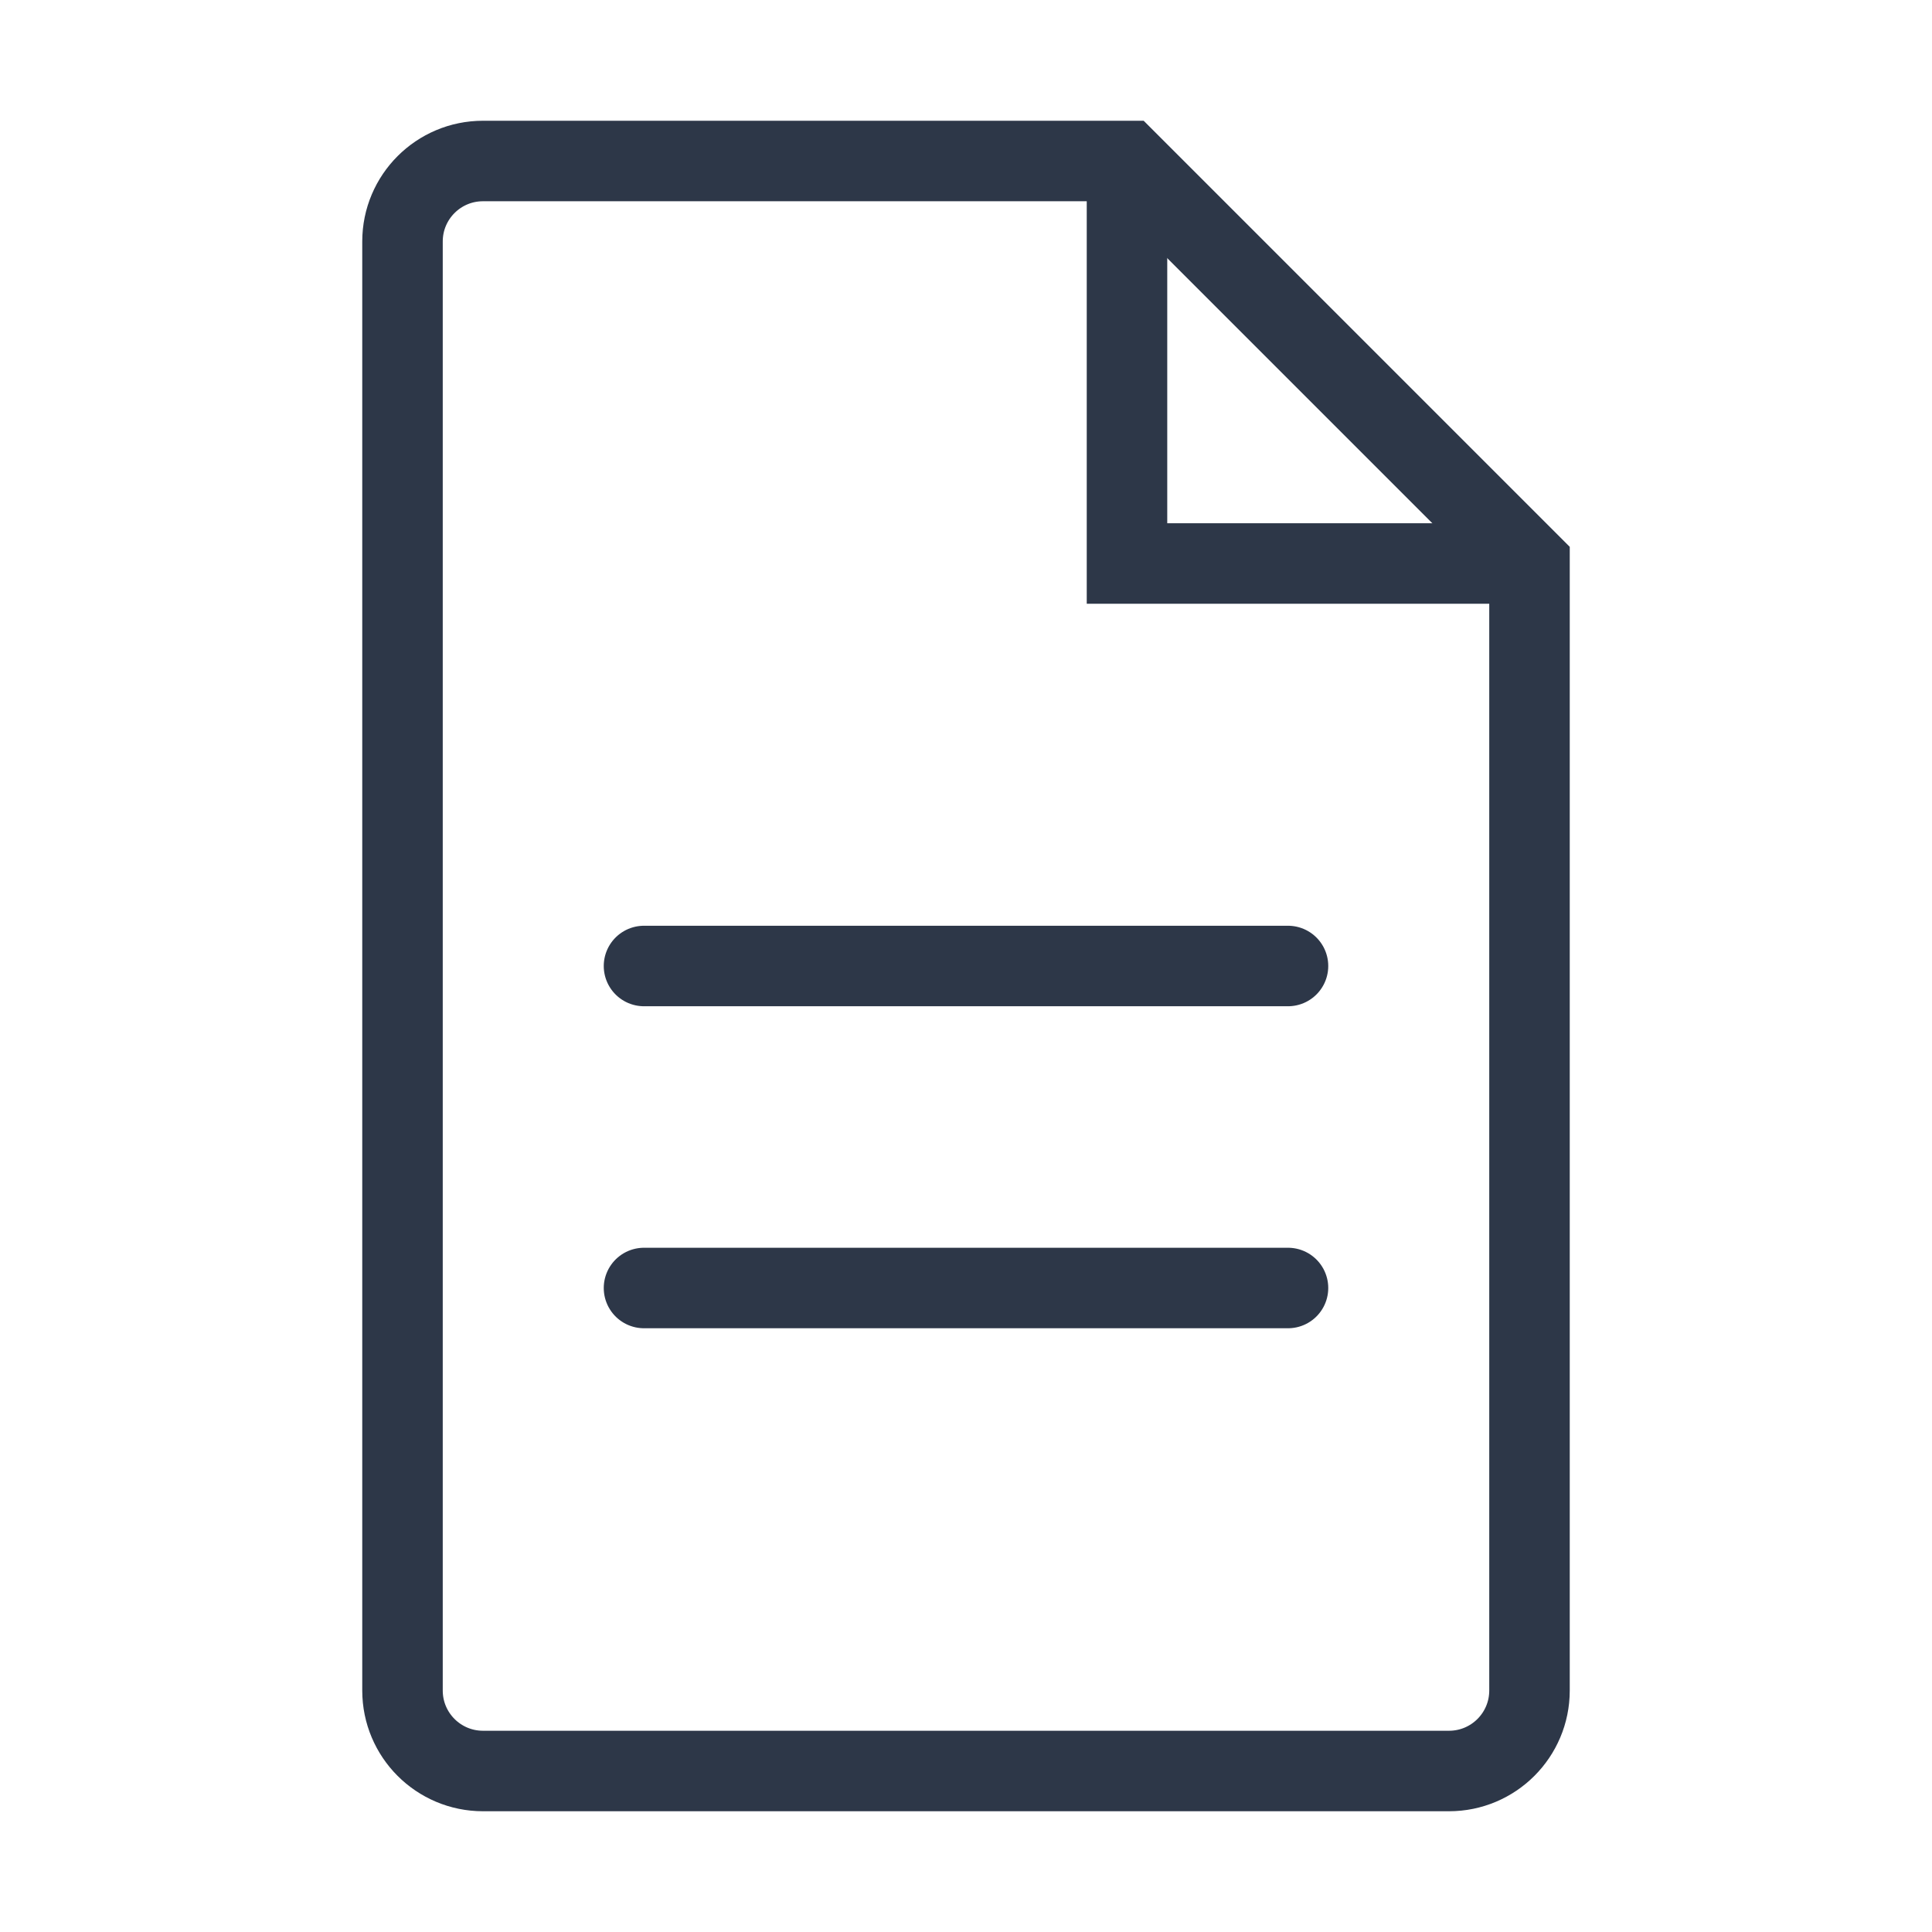
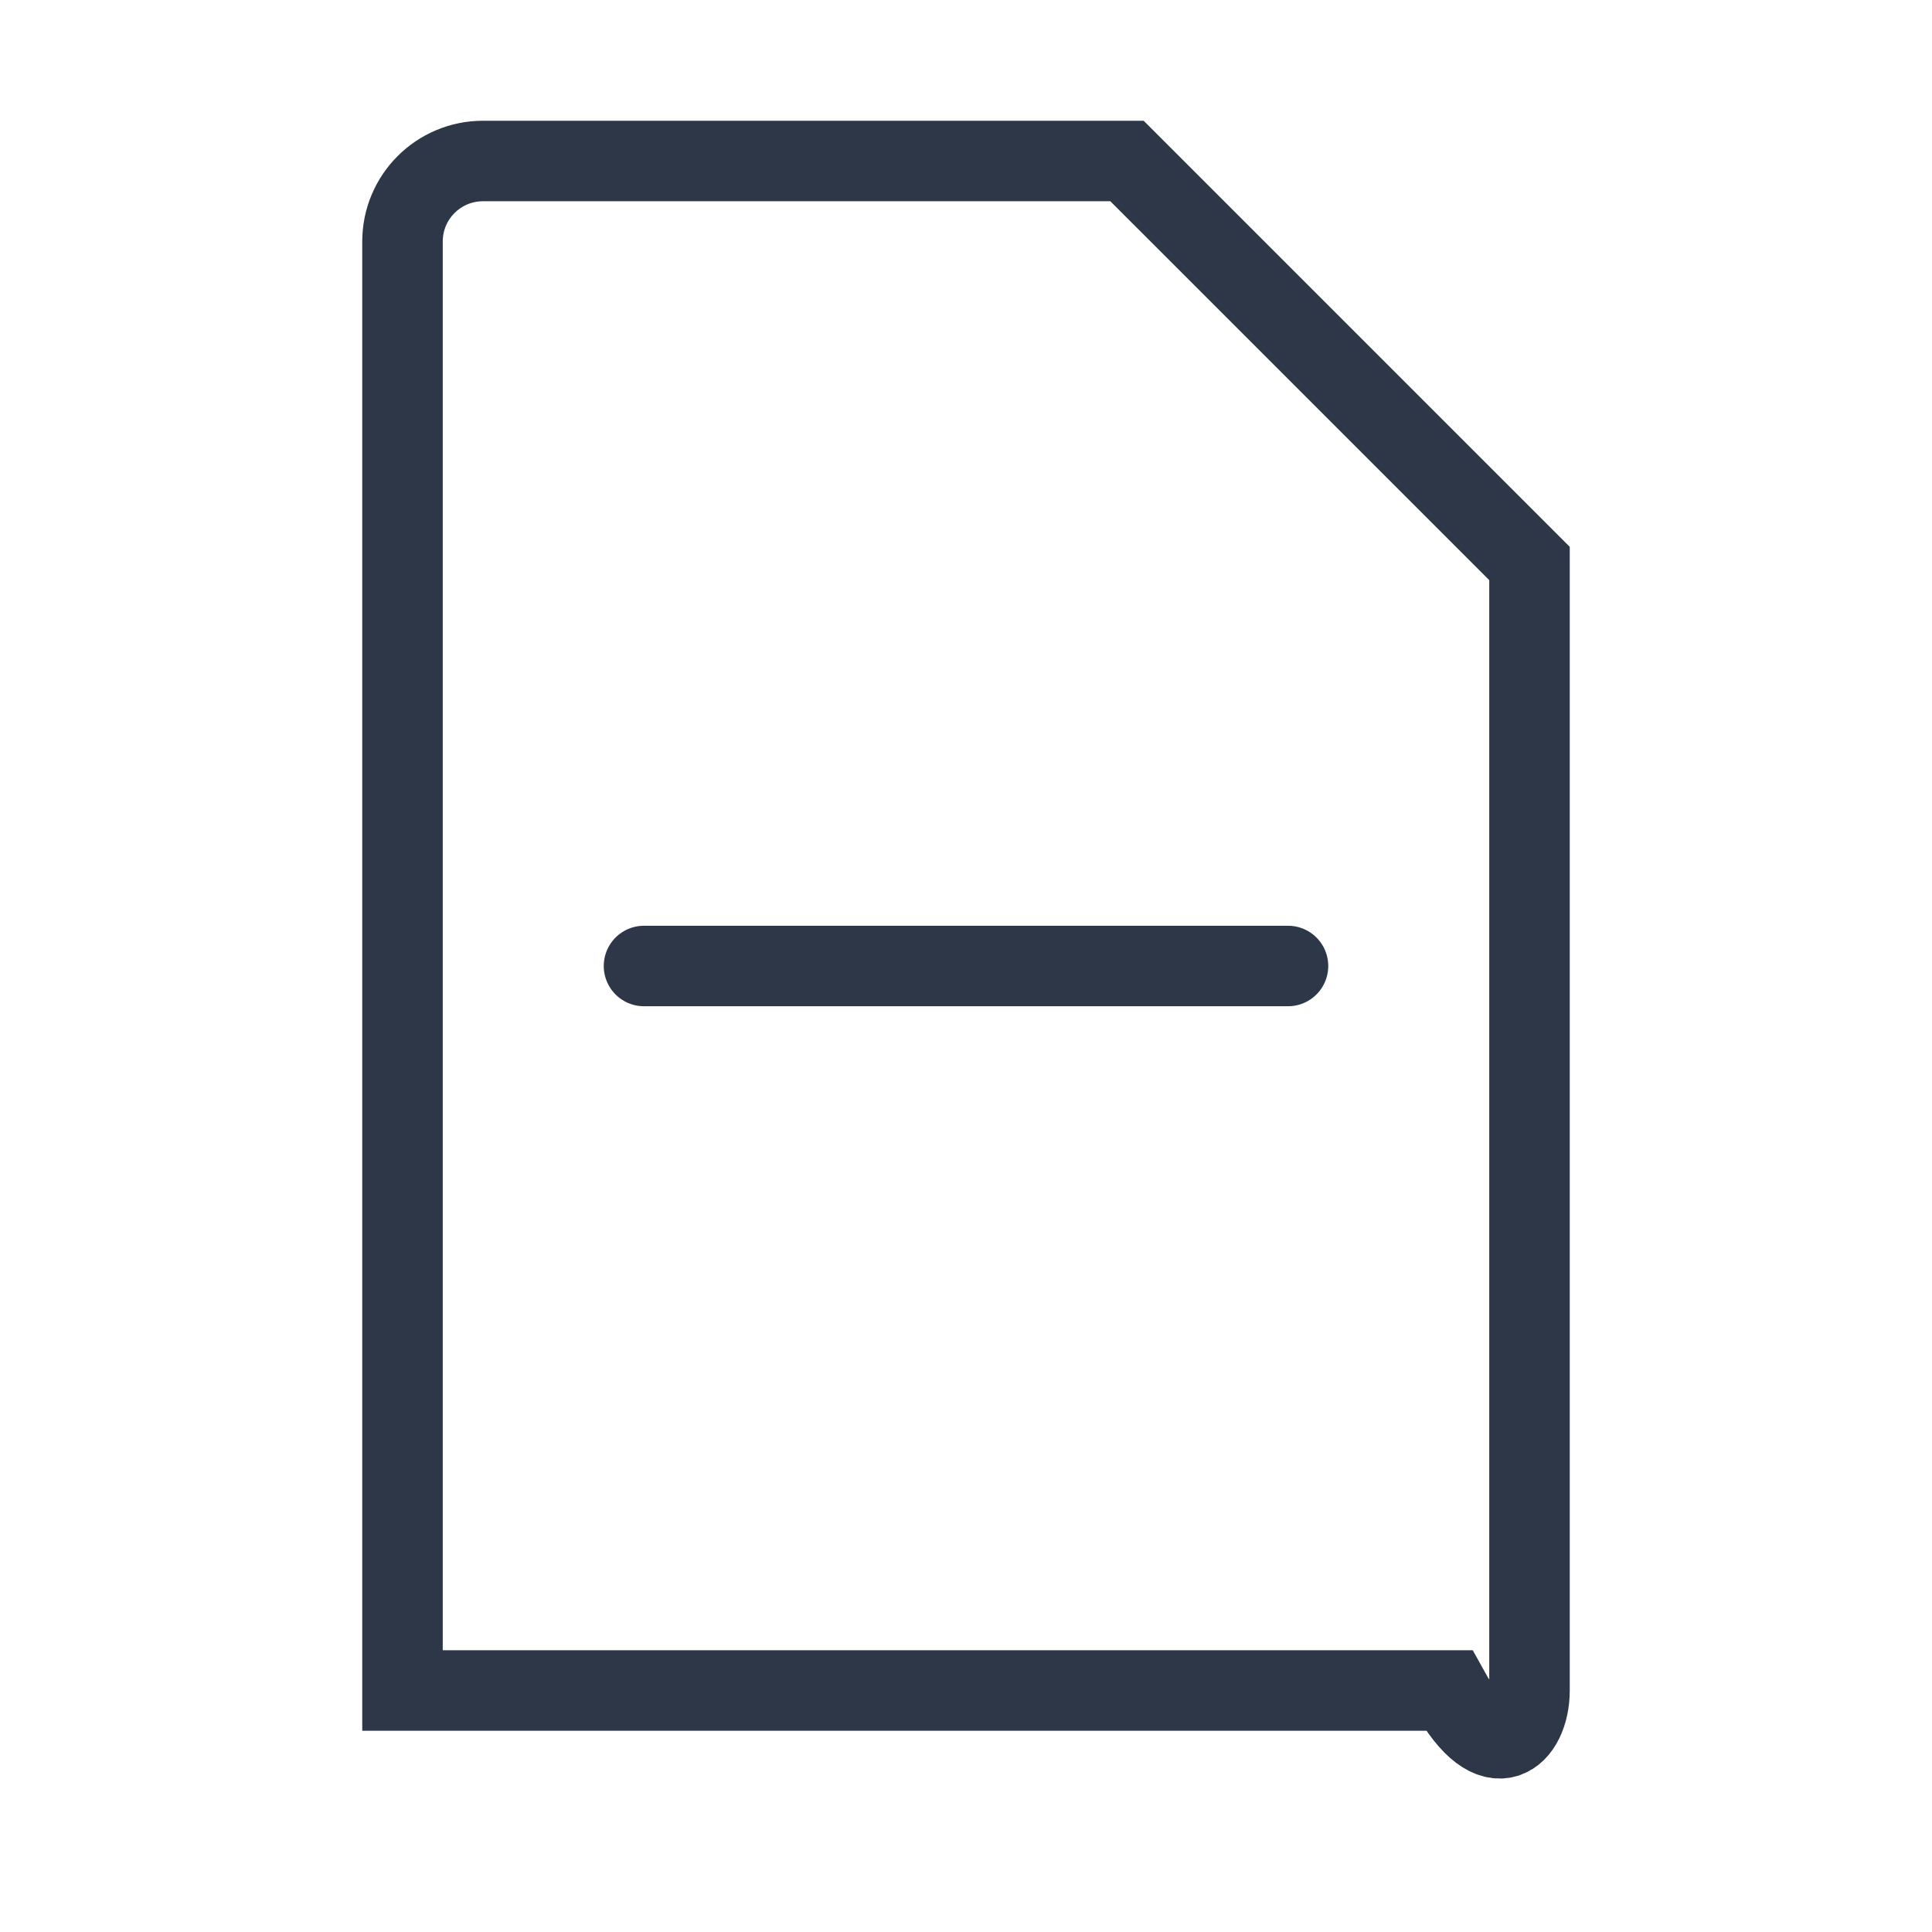
<svg xmlns="http://www.w3.org/2000/svg" width="48" height="48" viewBox="0 0 48 48" fill="none">
-   <path d="M28 4H12C10.895 4 10 4.895 10 6V42C10 43.105 10.895 44 12 44H36C37.105 44 38 43.105 38 42V14L28 4Z" stroke="#2d3748" stroke-width="2" />
-   <path d="M28 4V14H38" stroke="#2d3748" stroke-width="2" />
+   <path d="M28 4H12C10.895 4 10 4.895 10 6V42H36C37.105 44 38 43.105 38 42V14L28 4Z" stroke="#2d3748" stroke-width="2" />
  <path d="M16 24H32" stroke="#2d3748" stroke-width="2" stroke-linecap="round" />
-   <path d="M16 32H32" stroke="#2d3748" stroke-width="2" stroke-linecap="round" />
</svg>